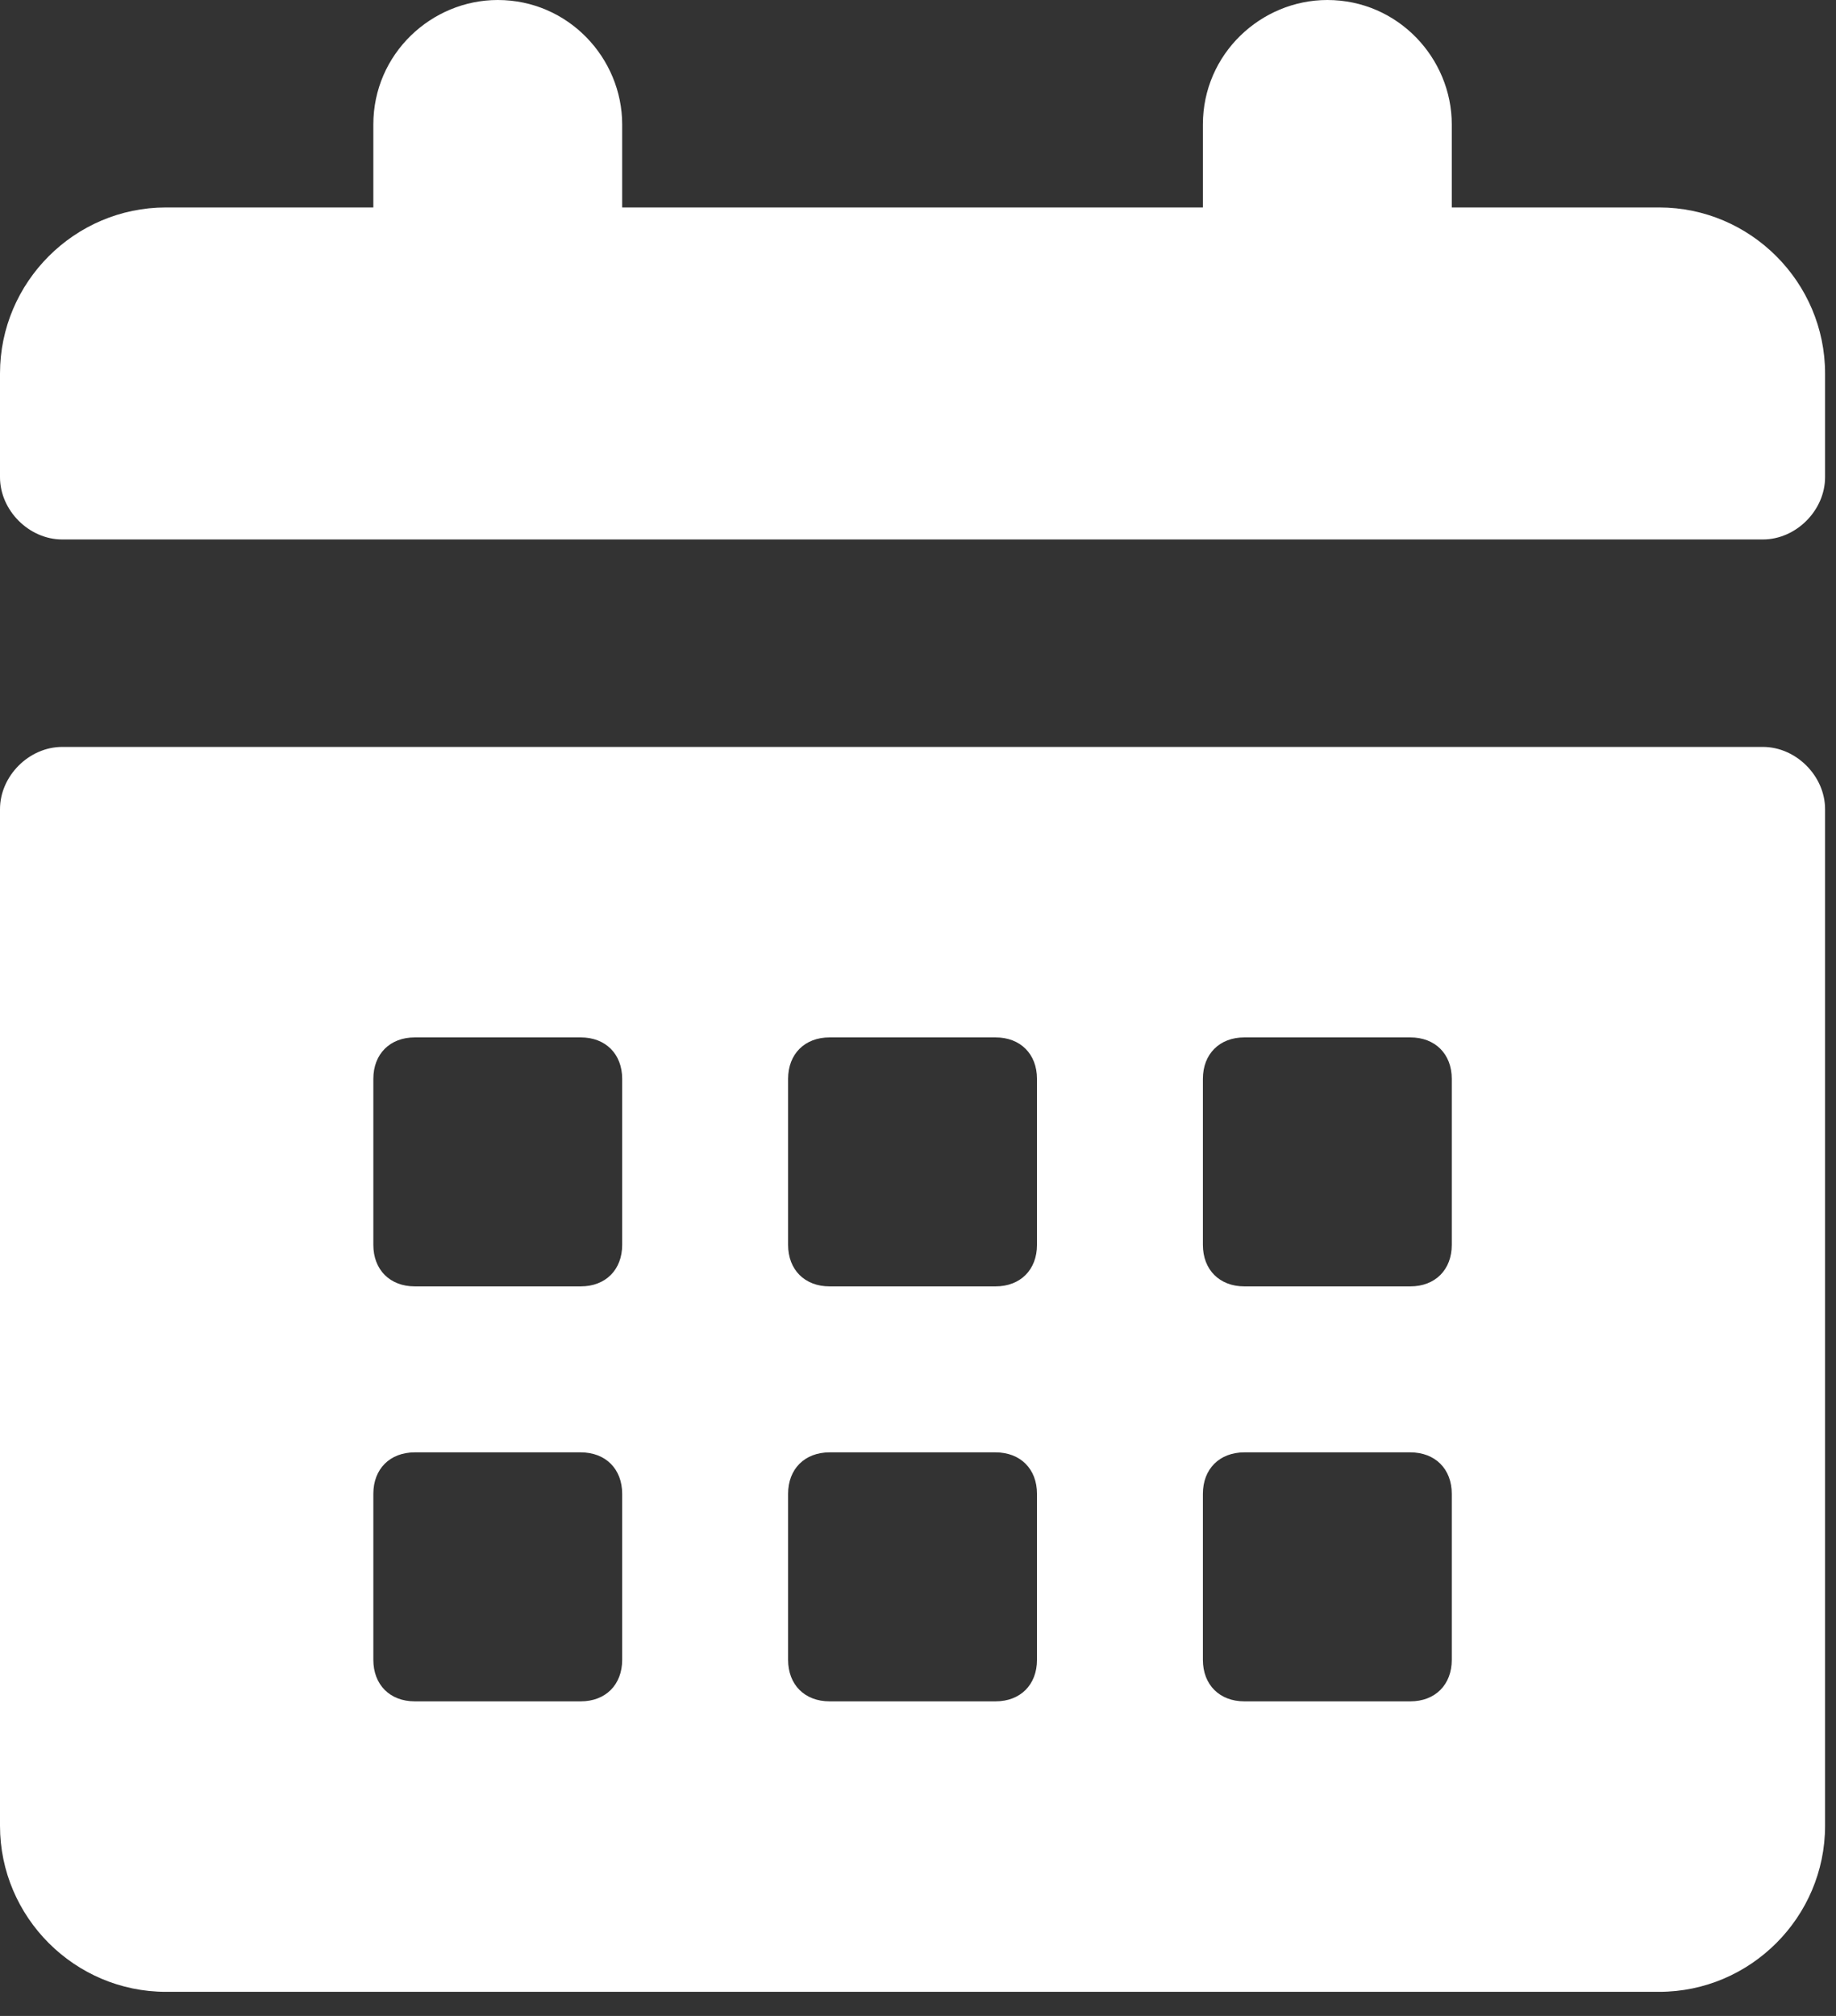
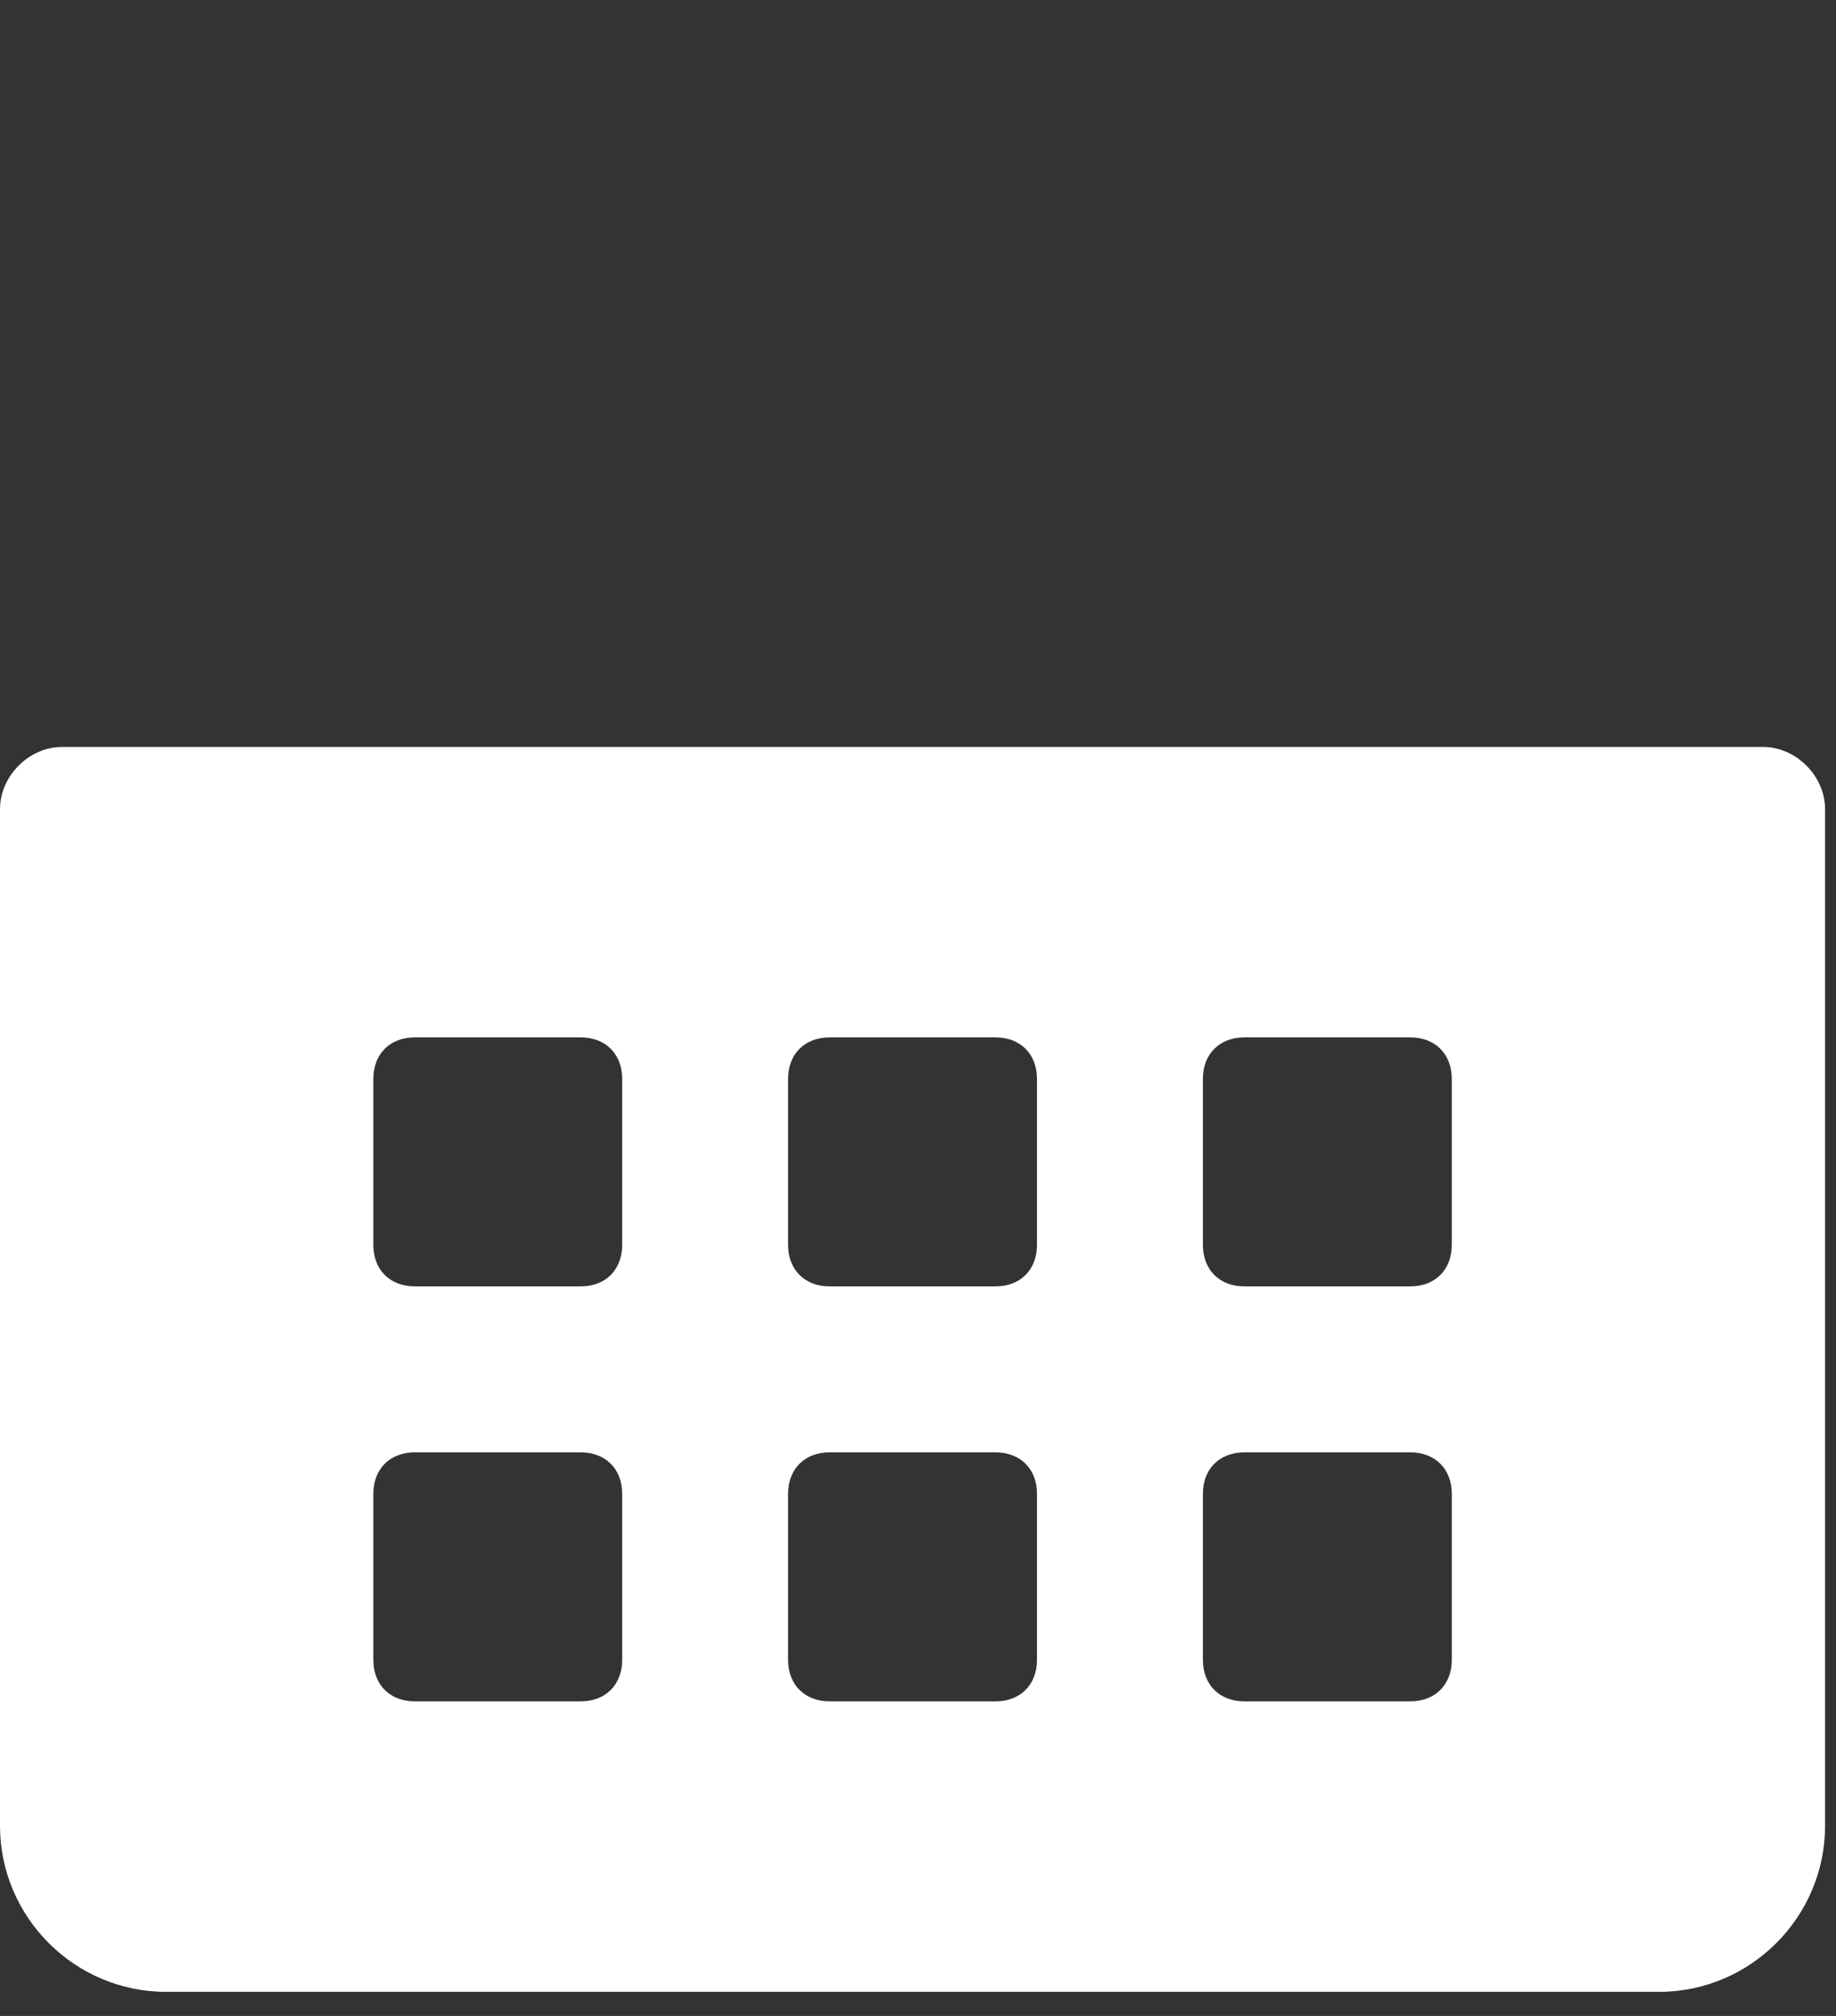
<svg xmlns="http://www.w3.org/2000/svg" width="41" height="45" viewBox="0 0 41 45" fill="none">
  <rect x="0" y="0" width="41" height="45" fill="#333333" stroke="none" />
  <path d="M39.367 16.673H1.389C0.648 16.673 0 17.322 0 18.062V40.756C0 42.794 1.667 44.462 3.705 44.462H37.051C39.089 44.462 40.756 42.794 40.756 40.756V18.062C40.756 17.322 40.108 16.673 39.367 16.673ZM13.894 37.051C13.894 37.607 13.524 37.978 12.968 37.978H9.263C8.707 37.978 8.337 37.607 8.337 37.051V33.346C8.337 32.79 8.707 32.42 9.263 32.42H12.968C13.524 32.42 13.894 32.79 13.894 33.346V37.051ZM13.894 27.788C13.894 28.344 13.524 28.715 12.968 28.715H9.263C8.707 28.715 8.337 28.344 8.337 27.788V24.083C8.337 23.528 8.707 23.157 9.263 23.157H12.968C13.524 23.157 13.894 23.528 13.894 24.083V27.788ZM23.157 37.051C23.157 37.607 22.787 37.978 22.231 37.978H18.526C17.97 37.978 17.599 37.607 17.599 37.051V33.346C17.599 32.79 17.97 32.42 18.526 32.42H22.231C22.787 32.42 23.157 32.79 23.157 33.346V37.051ZM23.157 27.788C23.157 28.344 22.787 28.715 22.231 28.715H18.526C17.97 28.715 17.599 28.344 17.599 27.788V24.083C17.599 23.528 17.97 23.157 18.526 23.157H22.231C22.787 23.157 23.157 23.528 23.157 24.083V27.788ZM32.42 37.051C32.42 37.607 32.049 37.978 31.494 37.978H27.788C27.233 37.978 26.862 37.607 26.862 37.051V33.346C26.862 32.79 27.233 32.42 27.788 32.42H31.494C32.049 32.42 32.42 32.79 32.42 33.346V37.051ZM32.42 27.788C32.42 28.344 32.049 28.715 31.494 28.715H27.788C27.233 28.715 26.862 28.344 26.862 27.788V24.083C26.862 23.528 27.233 23.157 27.788 23.157H31.494C32.049 23.157 32.42 23.528 32.42 24.083V27.788Z" fill="white" />
-   <path d="M37.051 4.631H33.346H32.42V2.779C32.42 1.297 31.216 0 29.641 0C28.159 0 26.862 1.204 26.862 2.779V4.631H13.894V2.779C13.894 1.297 12.69 0 11.115 0C9.633 0 8.337 1.204 8.337 2.779V4.631H7.41H3.705C1.667 4.631 0 6.299 0 8.337V10.652C0 11.393 0.648 12.042 1.389 12.042H39.367C40.108 12.042 40.756 11.393 40.756 10.652V8.337C40.756 6.299 39.089 4.631 37.051 4.631Z" fill="white" />
</svg>